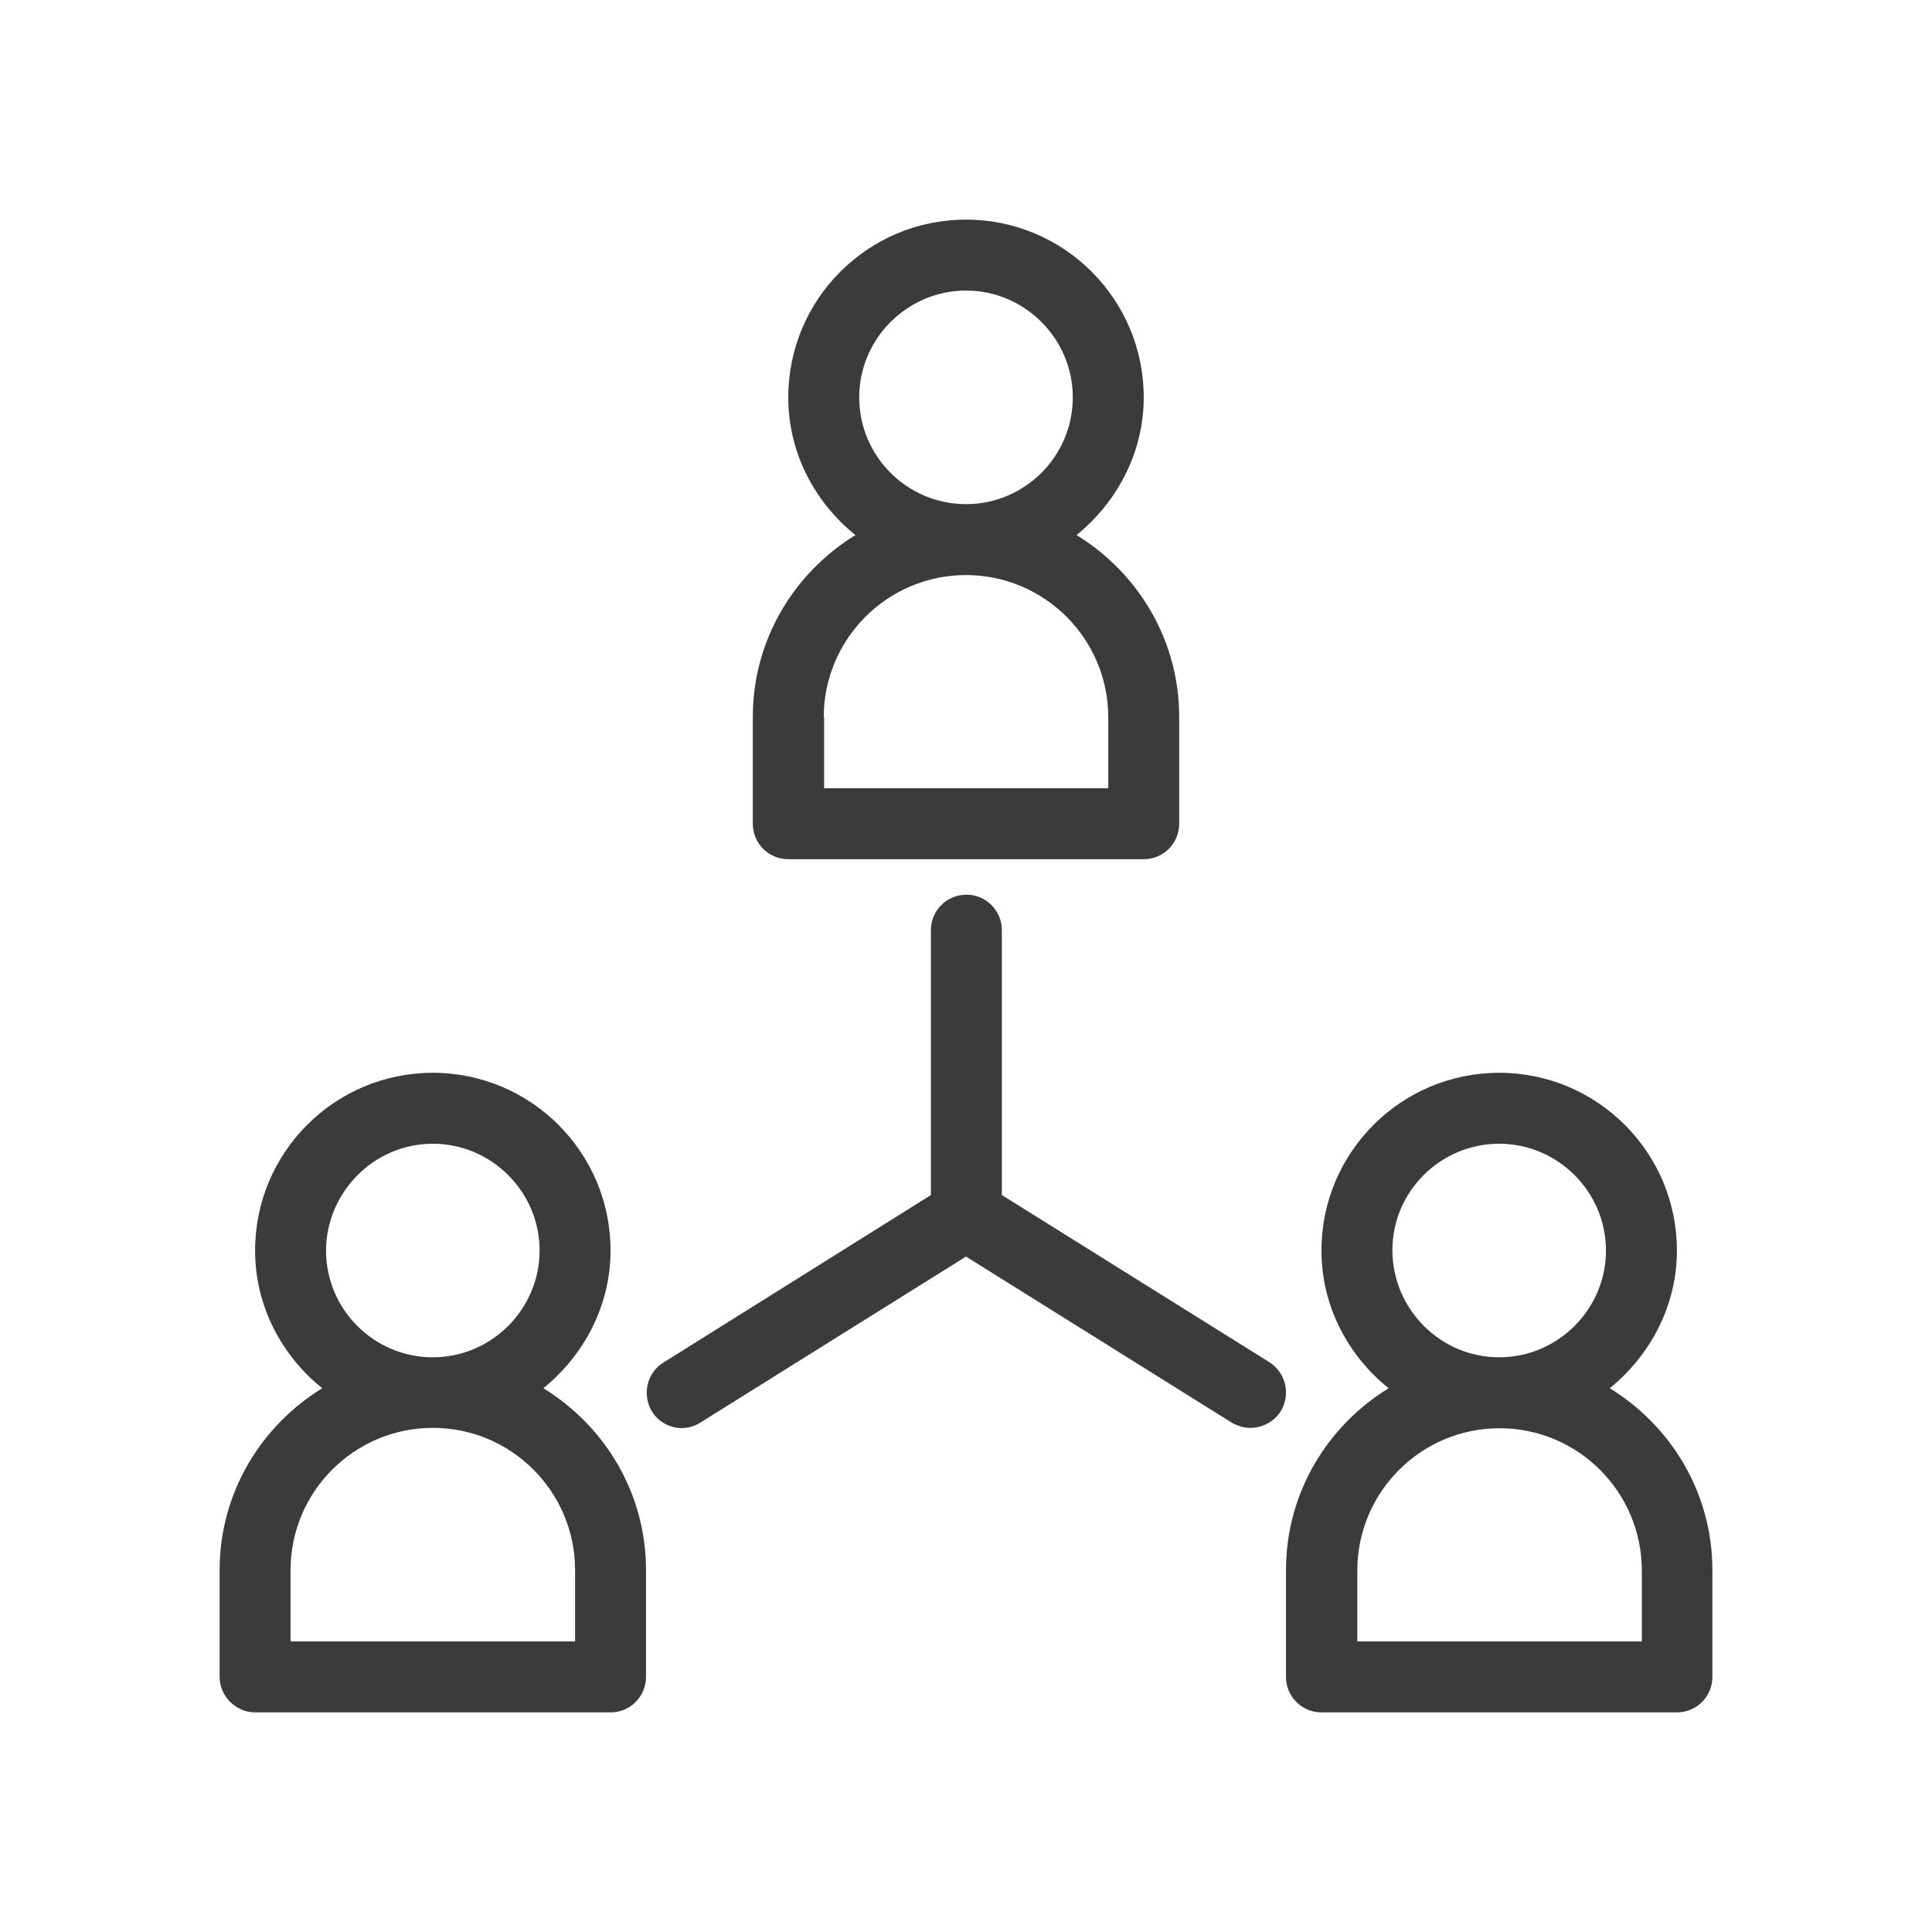
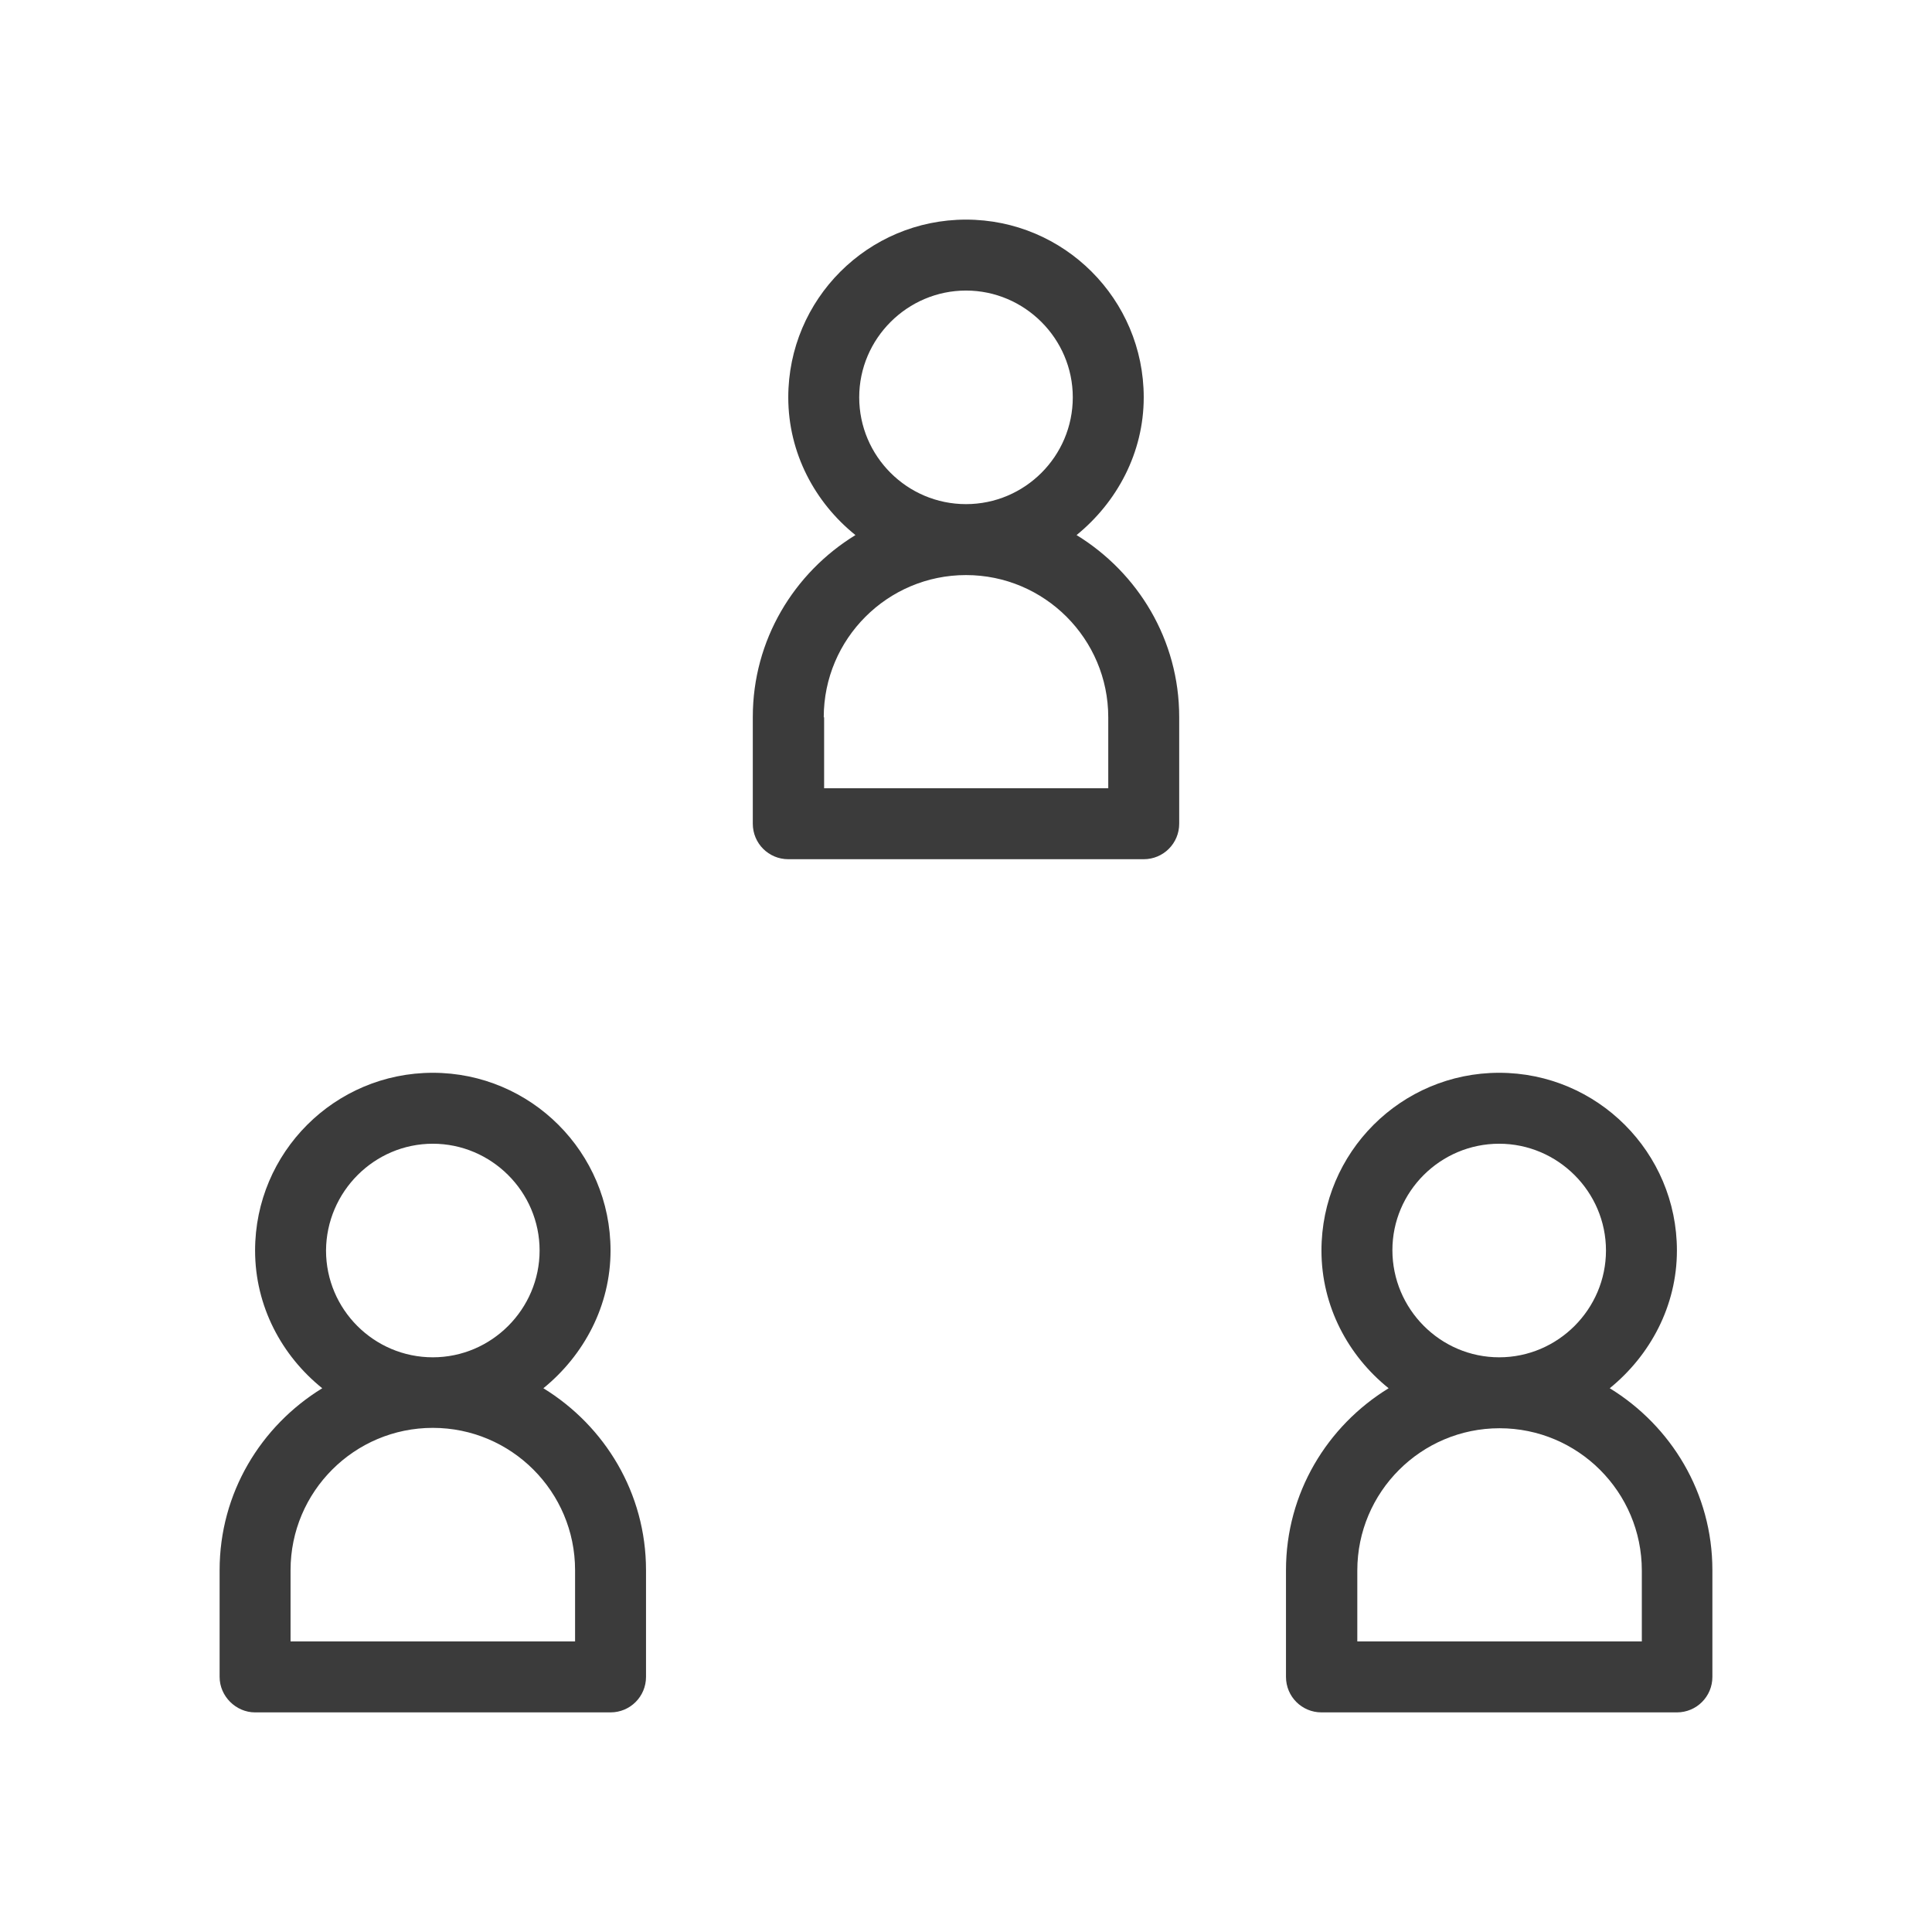
<svg xmlns="http://www.w3.org/2000/svg" version="1.1" id="Layer_1" x="0px" y="0px" viewBox="0 0 512 512" style="enable-background:new 0 0 512 512;" xml:space="preserve">
  <style type="text/css">
	.st0{fill:#3B3B3B;}
</style>
  <g>
    <path class="st0" d="M208.9,227.7h94.2c5.2,0,9.4-4.2,9.4-9.4v-28.3c0-20.4-10.9-38.2-27.2-48.2c10.7-8.7,17.8-21.8,17.8-36.5   c0-26-21.1-47.1-47.1-47.1s-47.1,21.1-47.1,47.1c0,14.8,7.1,27.9,17.8,36.5c-16.3,10-27.2,27.8-27.2,48.2v28.3   C199.5,223.5,203.7,227.7,208.9,227.7z M256,77c15.5,0,28.3,12.7,28.3,28.3s-12.7,28.3-28.3,28.3s-28.3-12.7-28.3-28.3   S240.5,77,256,77z M218.3,190.1c0-20.8,16.9-37.7,37.7-37.7s37.7,16.9,37.7,37.7v18.8h-75.3V190.1z" />
    <path class="st0" d="M67.6,453.8h94.2c5.2,0,9.4-4.2,9.4-9.4v-28.3c0-20.4-10.9-38.2-27.2-48.2c10.7-8.7,17.8-21.8,17.8-36.5   c0-26-21.1-47.1-47.1-47.1s-47.1,21.1-47.1,47.1c0,14.8,7.1,27.9,17.8,36.5c-16.3,10-27.2,27.8-27.2,48.2v28.3   C58.2,449.5,62.5,453.8,67.6,453.8z M114.7,303.1c15.5,0,28.3,12.7,28.3,28.3c0,15.5-12.7,28.3-28.3,28.3s-28.3-12.7-28.3-28.3   C86.5,315.8,99.2,303.1,114.7,303.1z M77,416.1c0-20.8,16.9-37.7,37.7-37.7s37.7,16.9,37.7,37.7V435H77V416.1z" />
    <path class="st0" d="M426.6,367.9c10.7-8.7,17.8-21.8,17.8-36.5c0-26-21.1-47.1-47.1-47.1s-47.1,21.1-47.1,47.1   c0,14.8,7.1,27.9,17.8,36.5c-16.3,10-27.2,27.8-27.2,48.2v28.3c0,5.2,4.2,9.4,9.4,9.4h94.2c5.2,0,9.4-4.2,9.4-9.4v-28.3   C453.8,395.7,442.9,377.9,426.6,367.9z M397.3,303.1c15.5,0,28.3,12.7,28.3,28.3c0,15.5-12.7,28.3-28.3,28.3S369,346.9,369,331.3   C369,315.8,381.7,303.1,397.3,303.1z M435,435h-75.3v-18.8c0-20.8,16.9-37.7,37.7-37.7s37.7,16.9,37.7,37.7V435z" />
-     <path class="st0" d="M185.6,377l70.4-44l70.4,44c1.5,0.9,3.3,1.4,5,1.4c3.1,0,6.2-1.6,8-4.4c2.7-4.4,1.4-10.2-3-13l-70.9-44.3   v-70.2c0-5.2-4.2-9.4-9.4-9.4s-9.4,4.2-9.4,9.4v70.2l-70.9,44.4c-4.4,2.7-5.7,8.6-3,13C175.5,378.4,181.2,379.8,185.6,377   L185.6,377z" />
  </g>
</svg>